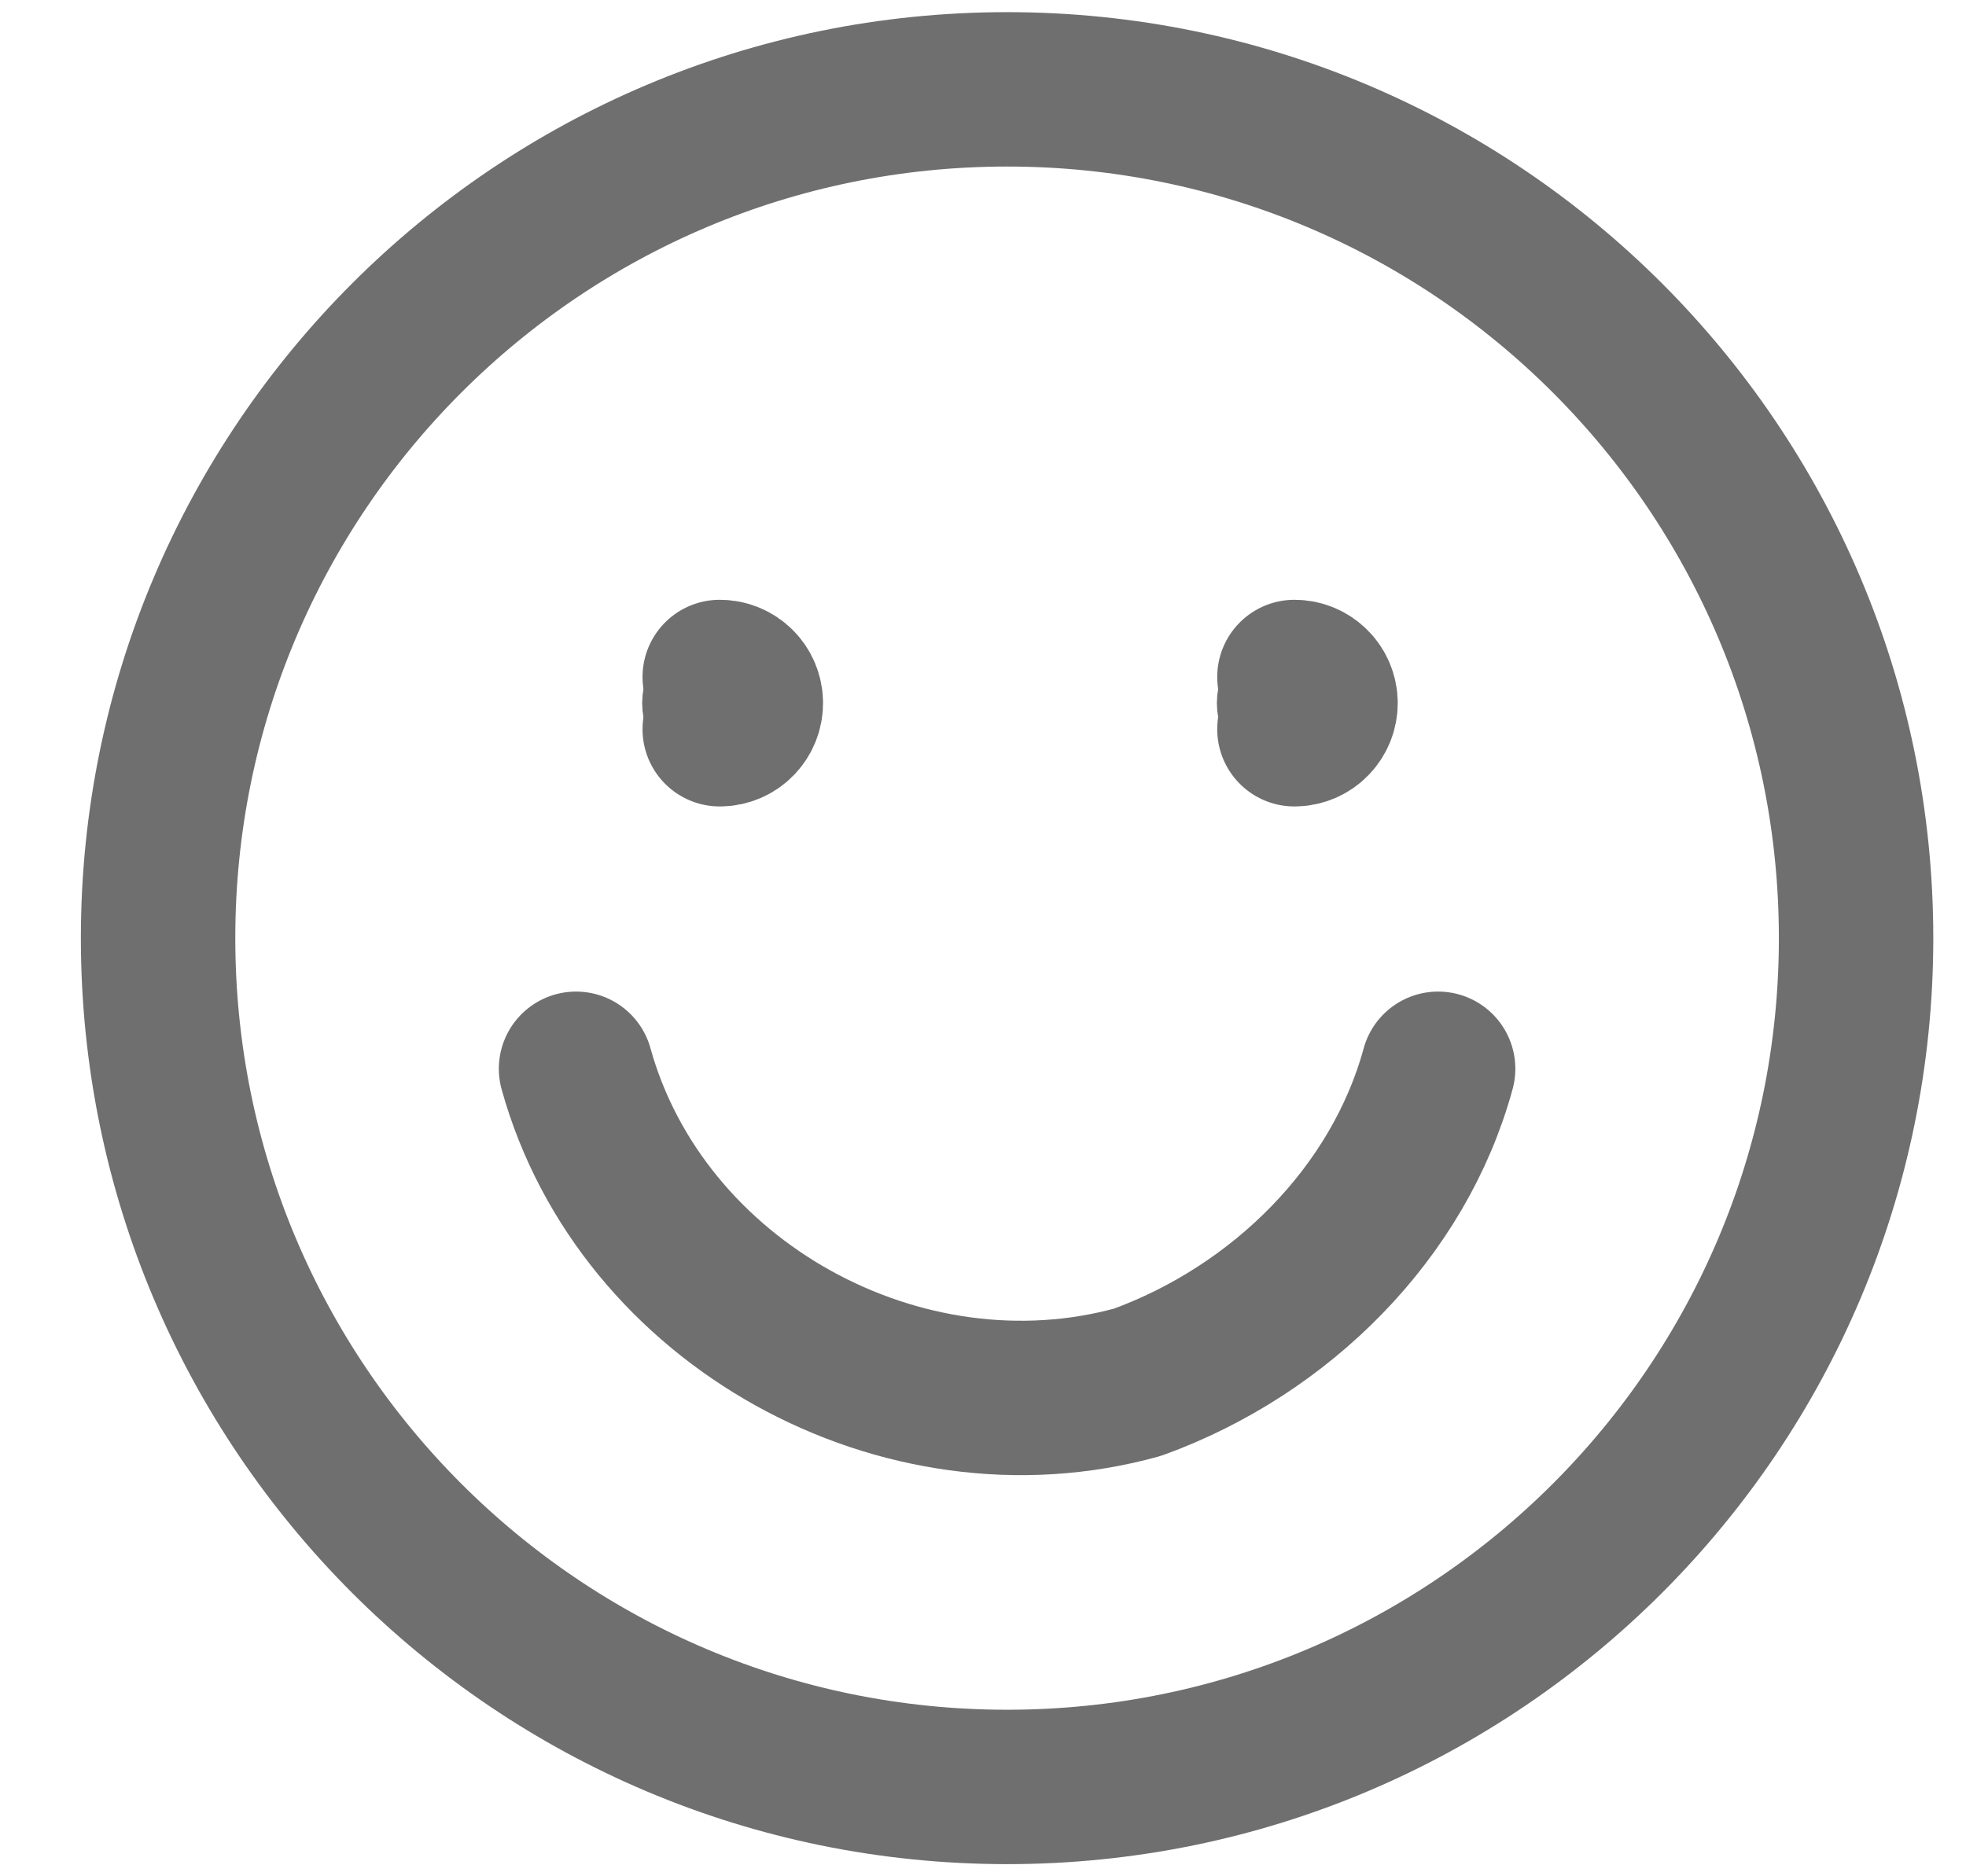
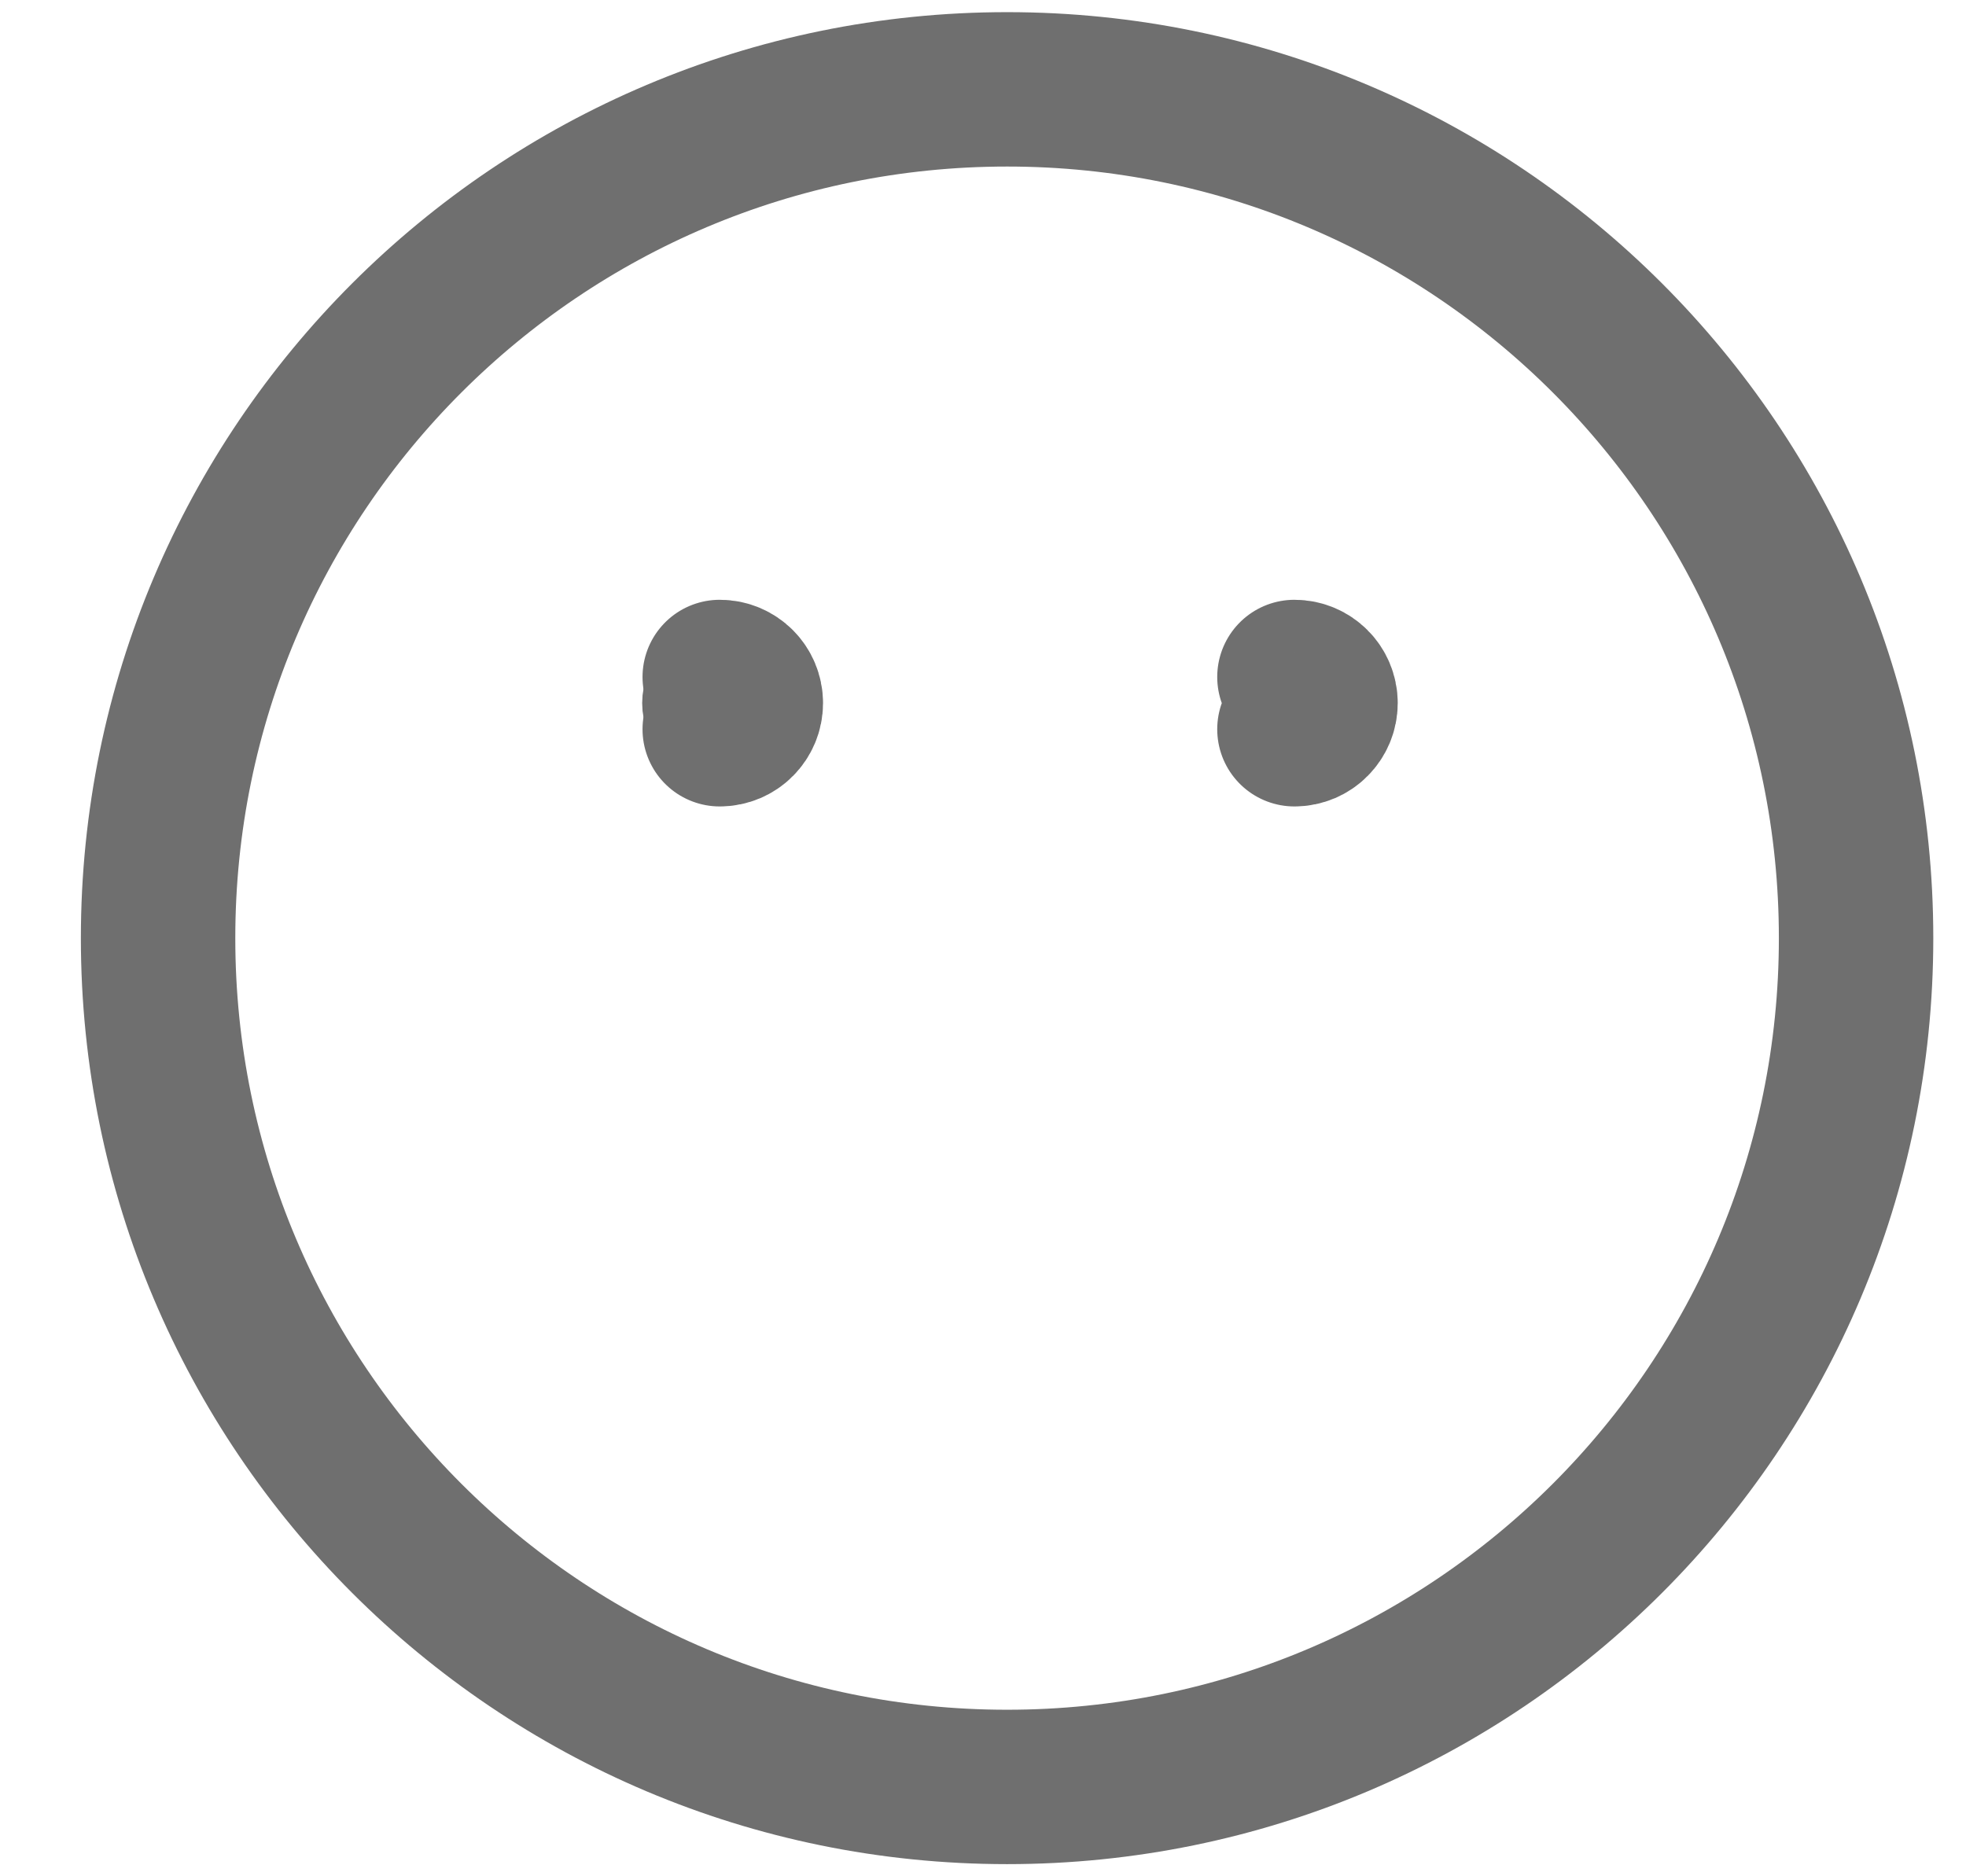
<svg xmlns="http://www.w3.org/2000/svg" width="22" height="21" viewBox="0 0 22 21" fill="none">
  <path d="M11.27 20C16.516 20 20.77 15.747 20.77 10.5C20.77 5.253 16.516 1 11.27 1C6.023 1 1.769 5.253 1.769 10.5C1.769 15.747 6.023 20 11.27 20Z" stroke="#6F6F6F" stroke-width="1.728" stroke-linecap="round" stroke-linejoin="round" />
-   <path d="M6.446 11.962C7.177 14.593 10.1 16.2 12.731 15.47C14.339 14.885 15.654 13.57 16.093 11.962" stroke="#6F6F6F" stroke-width="1.728" stroke-linecap="round" stroke-linejoin="round" />
  <path d="M8.054 8.162C7.893 8.162 7.762 8.031 7.762 7.869C7.762 7.708 7.893 7.577 8.054 7.577" stroke="#6F6F6F" stroke-width="1.152" stroke-linecap="round" stroke-linejoin="round" />
  <path d="M8.054 8.162C8.216 8.162 8.346 8.031 8.346 7.869C8.346 7.708 8.216 7.577 8.054 7.577" stroke="#6F6F6F" stroke-width="1.728" stroke-linecap="round" stroke-linejoin="round" />
-   <path d="M14.485 8.162C14.323 8.162 14.193 8.031 14.193 7.869C14.193 7.708 14.323 7.577 14.485 7.577" stroke="#6F6F6F" stroke-width="1.152" stroke-linecap="round" stroke-linejoin="round" />
  <path d="M14.485 8.162C14.646 8.162 14.777 8.031 14.777 7.869C14.777 7.708 14.646 7.577 14.485 7.577" stroke="#6F6F6F" stroke-width="1.728" stroke-linecap="round" stroke-linejoin="round" />
</svg>